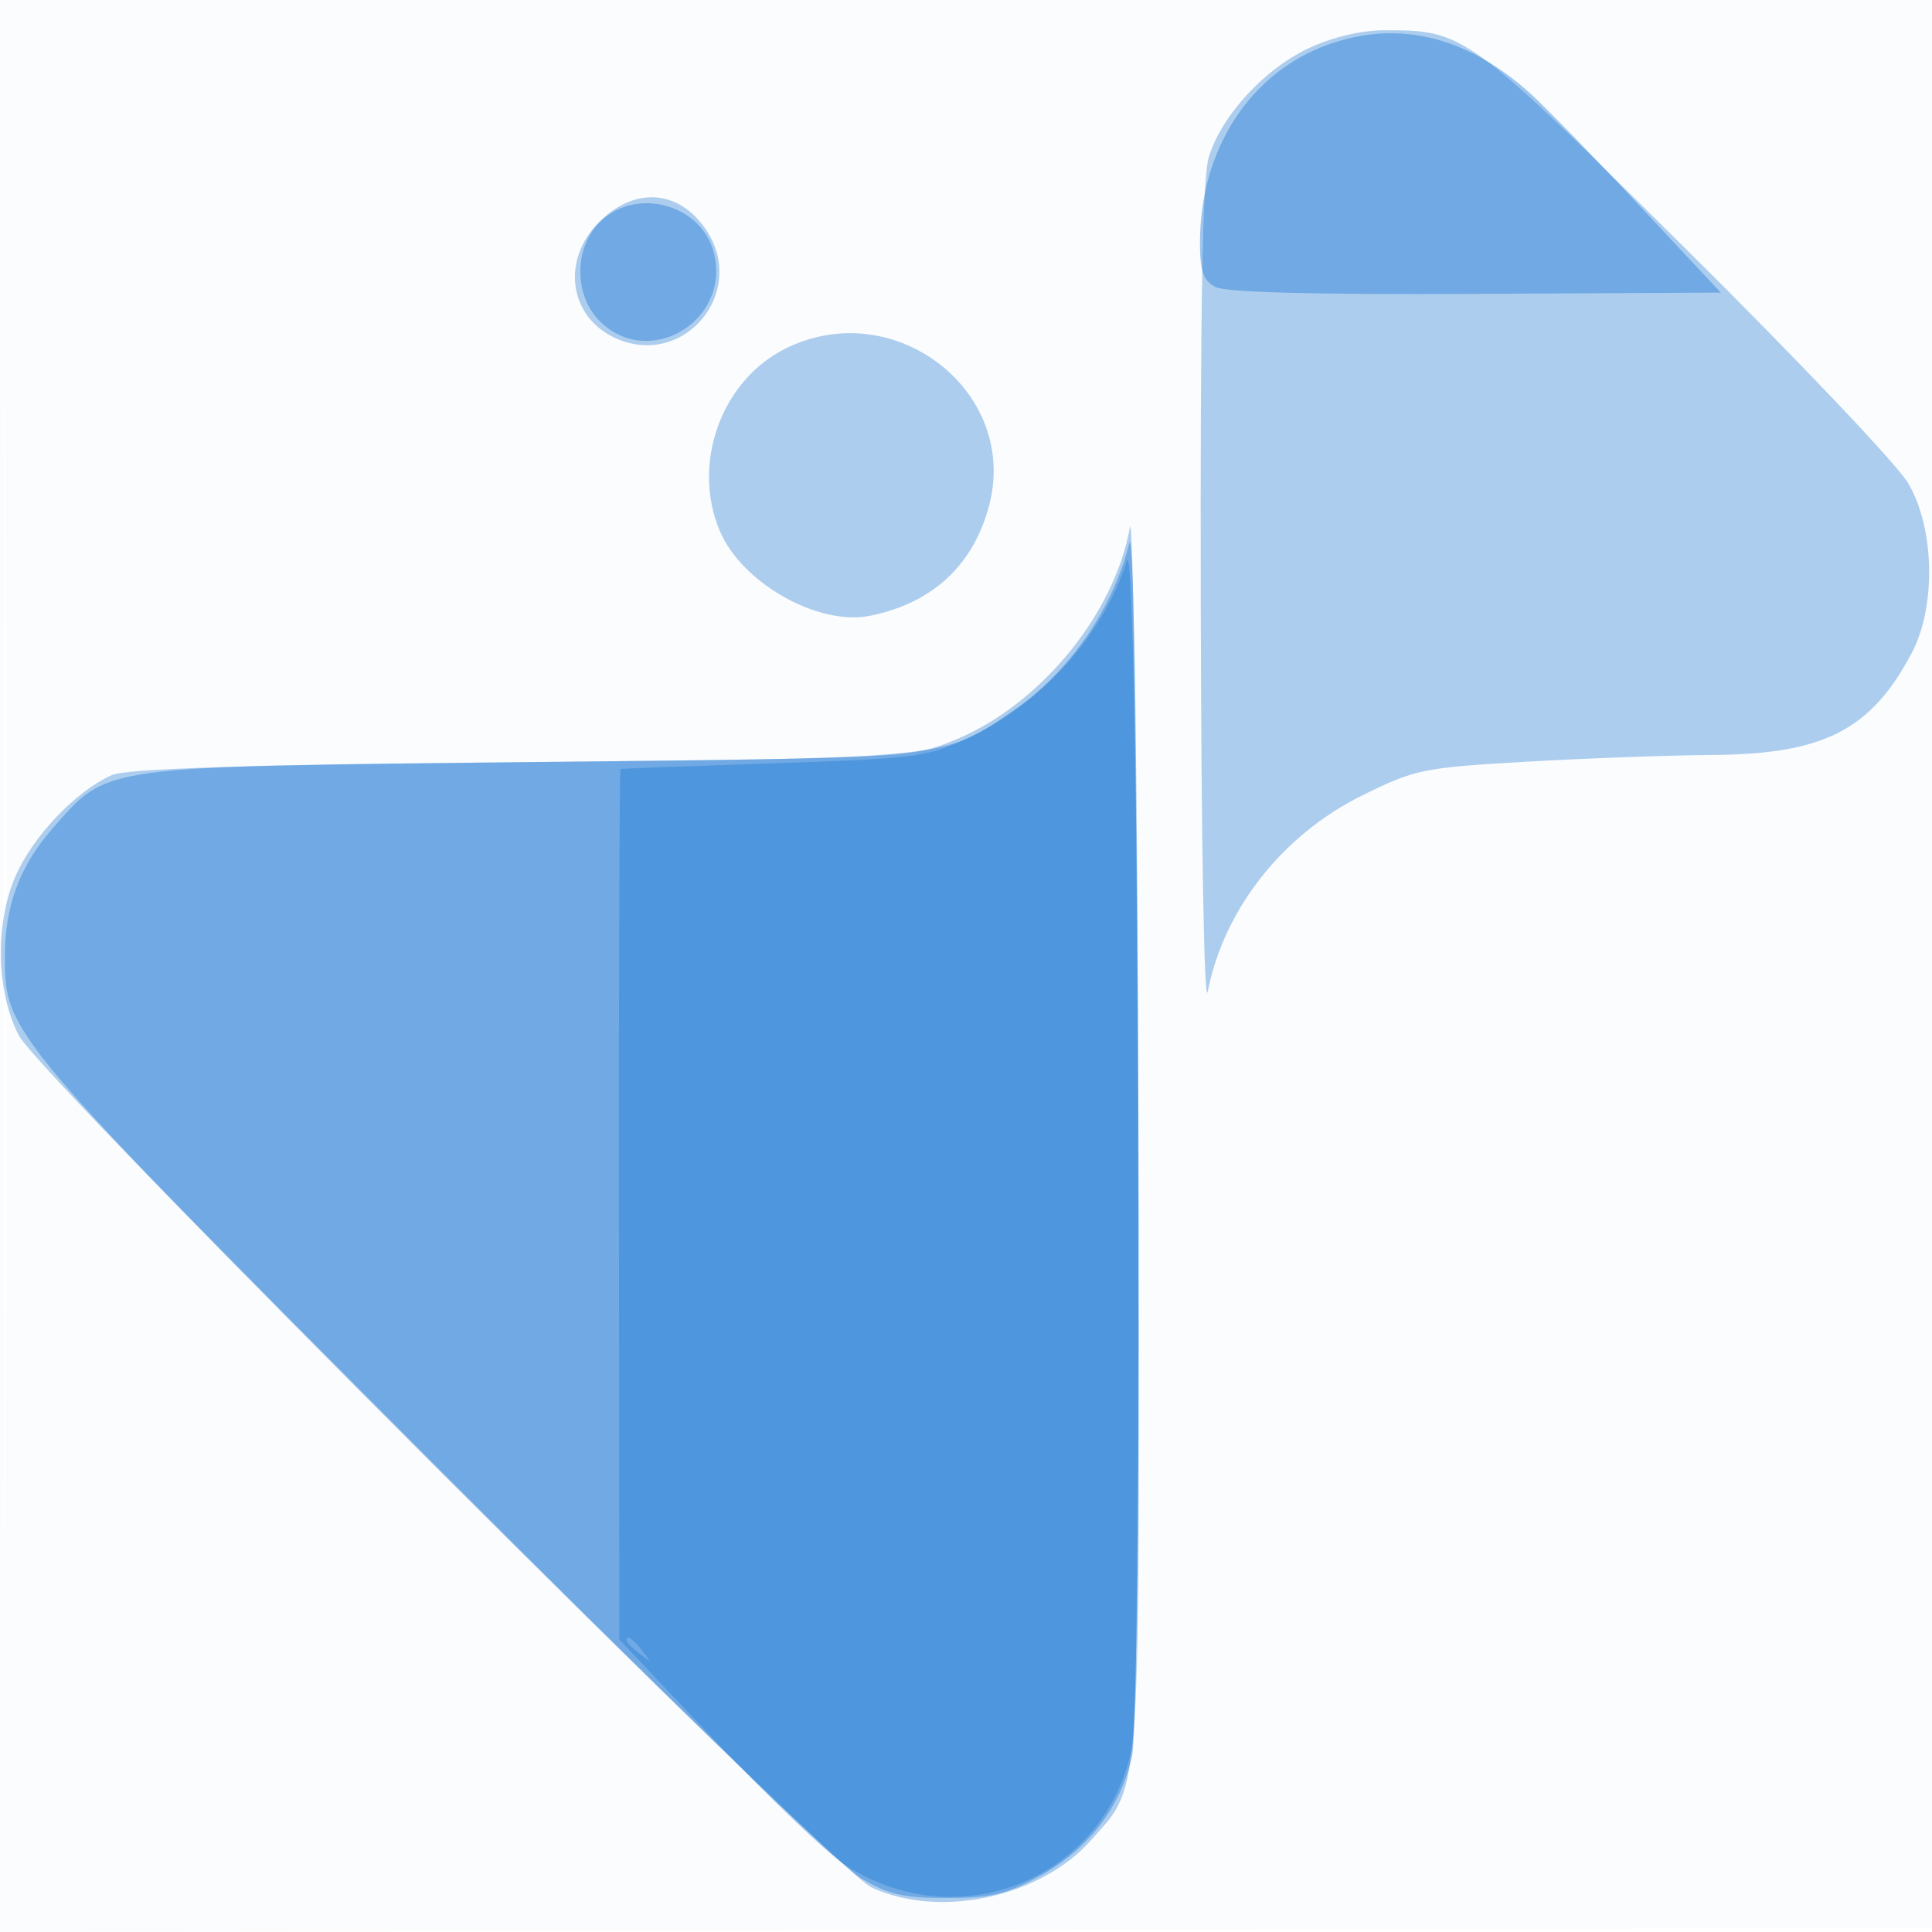
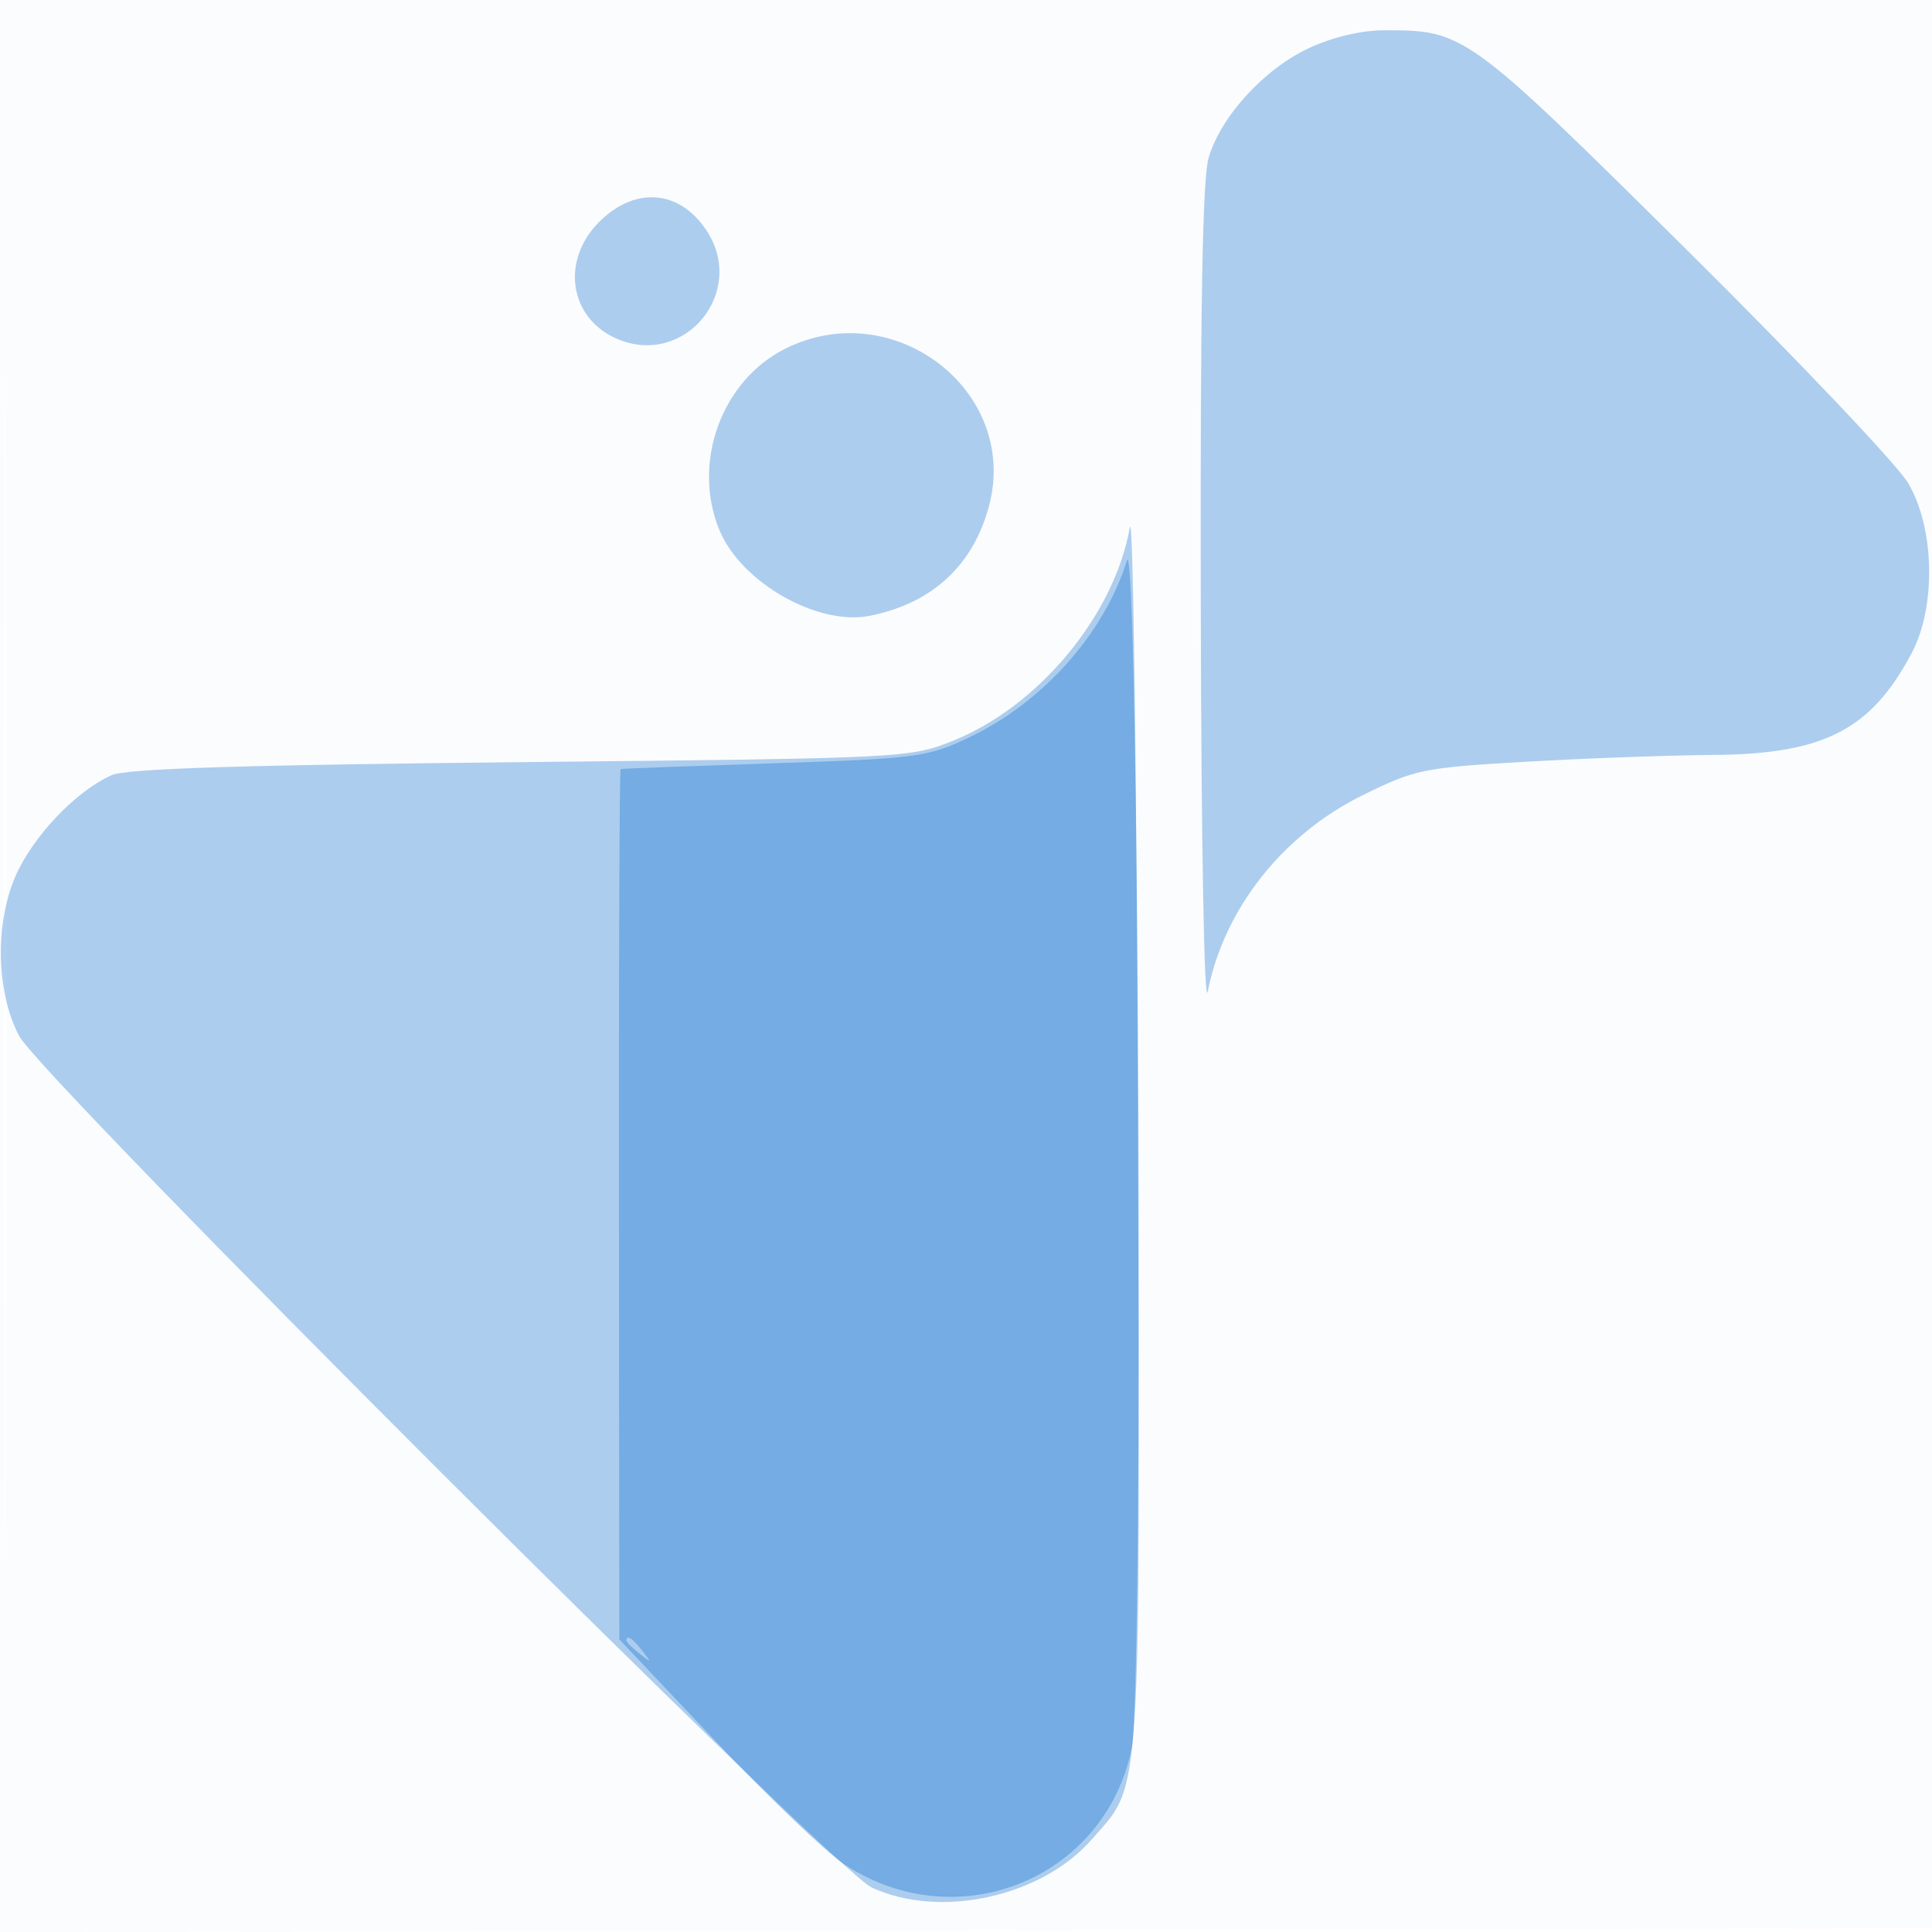
<svg xmlns="http://www.w3.org/2000/svg" width="256" height="256">
  <path fill-opacity=".016" d="M0 128.004v128.004l128.25-.254 128.25-.254.254-127.75L257.008 0H0v128.004m.485.496c0 70.4.119 99.053.265 63.672.146-35.38.146-92.98 0-128C.604 29.153.485 58.1.485 128.5" fill="#1976D2" fill-rule="evenodd" />
  <path fill-opacity=".346" d="M173.444 6.374c-5.913 2.753-11.64 8.998-13.283 14.484-.827 2.758-1.129 19.829-1.051 59.258.063 31.869.457 53.624.929 51.239 2.159-10.906 9.906-20.736 20.448-25.946 7.048-3.483 8.024-3.684 21.696-4.474 7.875-.454 19.042-.86 24.817-.902 14.685-.107 20.931-3.315 26.321-13.52 3.257-6.167 3.03-16.58-.492-22.513-1.469-2.475-14.744-16.457-29.5-31.072C194.363 4.24 194.016 3.989 183.384 4.01c-3.013.006-6.821.912-9.94 2.364M79.4 29.4c-5.178 5.178-3.945 12.889 2.487 15.553 8.914 3.692 17.064-6.275 11.755-14.376-3.566-5.443-9.487-5.932-14.242-1.177m24.721 16.769c-8.521 4.218-12.507 15.184-8.77 24.129 2.893 6.923 13.031 12.676 19.913 11.299 8.263-1.652 13.713-6.693 15.801-14.615 3.99-15.137-12.569-27.928-26.944-20.813m45.596 23.712c-2.082 11.655-12.08 23.717-23.432 28.269-5.722 2.295-6.342 2.326-57.285 2.839-36.918.372-52.264.859-54.198 1.72-4.771 2.125-10.502 8.166-12.788 13.479-2.717 6.317-2.494 15.373.519 21.076 2.959 5.6 108.037 110.562 112.967 112.842 9.056 4.189 22.448 1.273 29.134-6.342 6.713-7.646 6.439-3.387 6.138-95.264-.15-45.65-.624-81.028-1.055-78.619" fill="#1976D2" fill-rule="evenodd" />
-   <path fill-opacity=".409" d="M176.018 5.9C165.635 9.592 159 19.826 159 32.146c0 3.784.424 5.011 2.03 5.87 1.36.728 12.739 1.032 34.506.921l32.476-.165-11.094-11.86c-6.102-6.523-12.642-13.218-14.534-14.88-8.327-7.311-17.228-9.381-26.366-6.132M79.455 29.455c-3.411 3.411-3.411 9.679 0 13.09 6.492 6.493 17.403-.005 15.141-9.017-1.631-6.499-10.366-8.849-15.141-4.073M149.627 72c-2.16 8.657-7.97 17.076-15.231 22.072-9.435 6.491-7.941 6.329-63.896 6.908-57.83.598-56.109.36-63.515 8.775C2.589 114.748.598 120.156.634 127c.053 9.91.677 10.647 56.653 66.788 29.162 29.249 54.2 53.548 56.713 55.04 3.732 2.216 5.695 2.671 11.5 2.665 5.86-.005 7.863-.484 12.301-2.936 6.481-3.583 10.762-9.174 12.213-15.95 1.354-6.325.969-166.042-.387-160.607" fill="#1976D2" fill-rule="evenodd" />
  <path fill-opacity=".381" d="M149.318 74.297c-3.036 9.747-11.283 18.928-21.143 23.533-5.341 2.495-6.852 2.69-25.675 3.311-11 .363-20.119.704-20.266.759-.146.055-.244 26.026-.218 57.713l.048 57.613 12.718 13.449c6.995 7.397 14.661 14.741 17.037 16.319 14.929 9.92 34.556 2.043 38.135-15.306 1.608-7.789.982-162.587-.636-157.391M83 217.378c0 .207.787.995 1.75 1.75 1.586 1.243 1.621 1.208.378-.378-1.307-1.666-2.128-2.195-2.128-1.372" fill="#1976D2" fill-rule="evenodd" />
</svg>